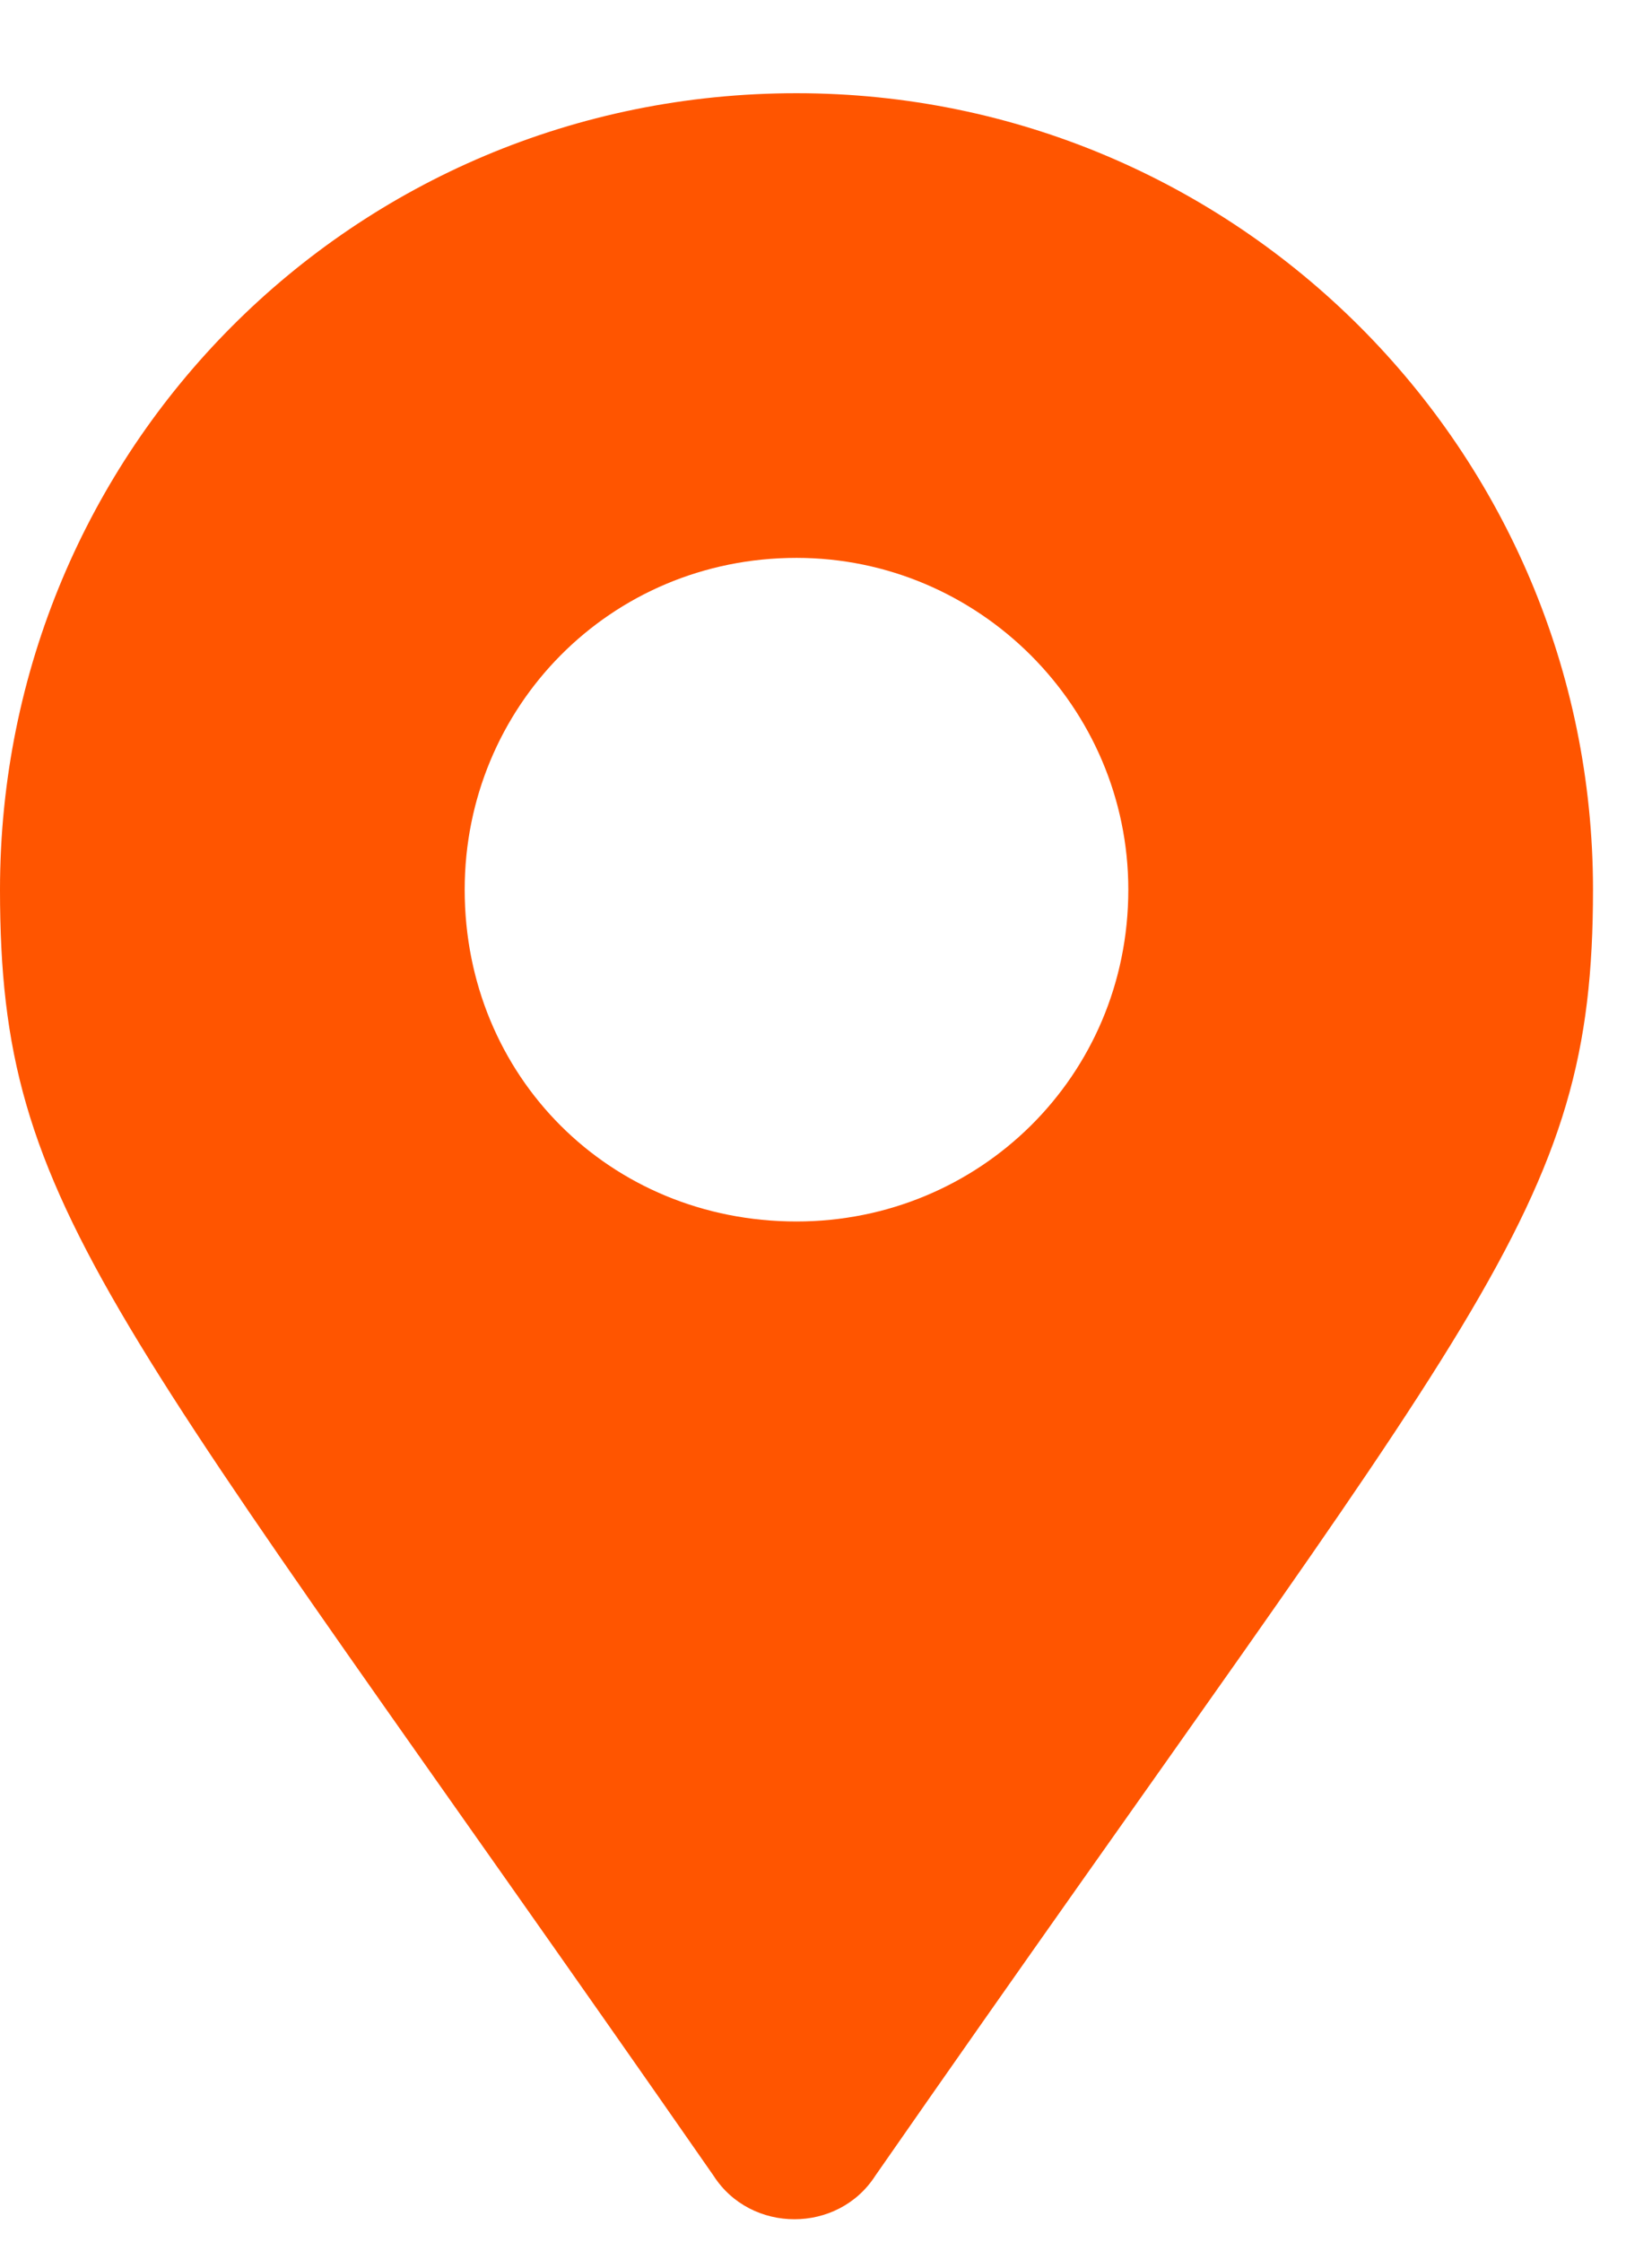
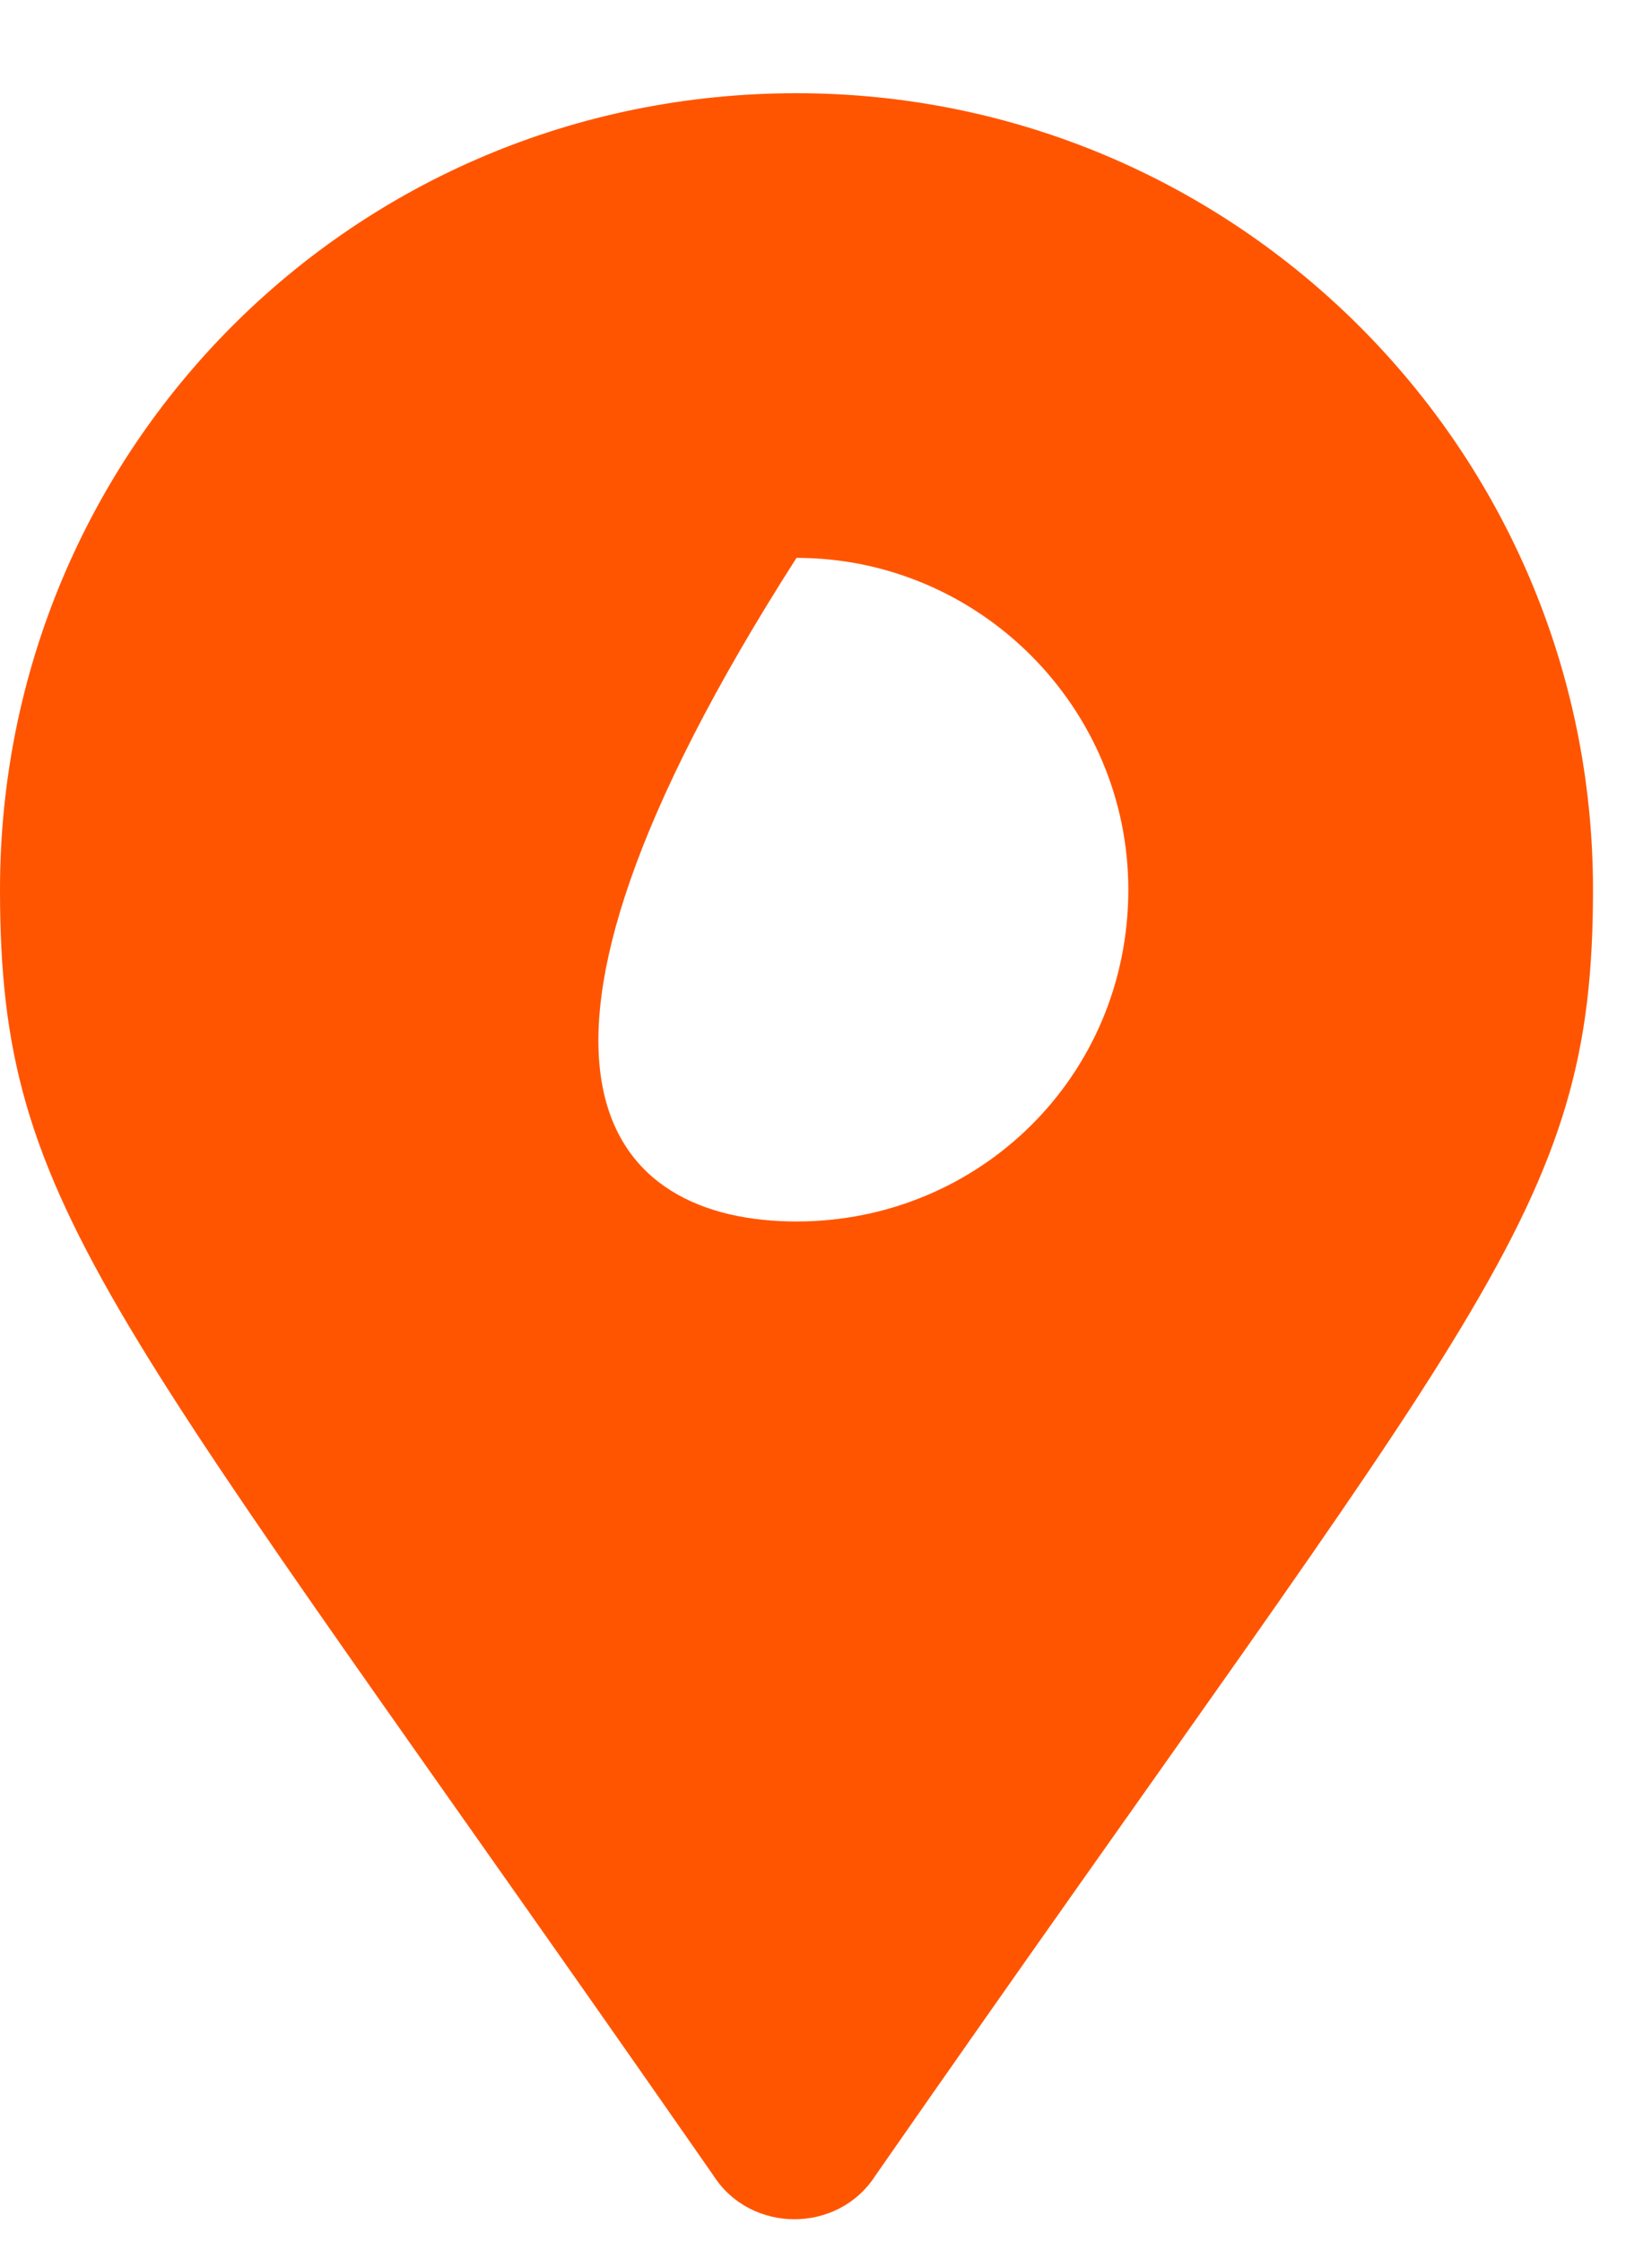
<svg xmlns="http://www.w3.org/2000/svg" width="14" height="19" viewBox="0 0 14 19" fill="none">
-   <path d="M6.047 18.439C0.914 11.056 0 10.282 0 7.54C0 3.813 2.988 0.79 6.75 0.79C10.477 0.79 13.5 3.813 13.5 7.54C13.5 10.282 12.551 11.056 7.418 18.439C7.102 18.931 6.363 18.931 6.047 18.439ZM6.75 10.352C8.297 10.352 9.562 9.122 9.562 7.54C9.562 5.993 8.297 4.728 6.75 4.728C5.168 4.728 3.938 5.993 3.938 7.54C3.938 9.122 5.168 10.352 6.75 10.352Z" fill="#FF5500" />
+   <path d="M6.047 18.439C0.914 11.056 0 10.282 0 7.54C0 3.813 2.988 0.79 6.75 0.79C10.477 0.79 13.5 3.813 13.5 7.54C13.5 10.282 12.551 11.056 7.418 18.439C7.102 18.931 6.363 18.931 6.047 18.439ZM6.75 10.352C8.297 10.352 9.562 9.122 9.562 7.54C9.562 5.993 8.297 4.728 6.75 4.728C3.938 9.122 5.168 10.352 6.75 10.352Z" fill="#FF5500" />
</svg>